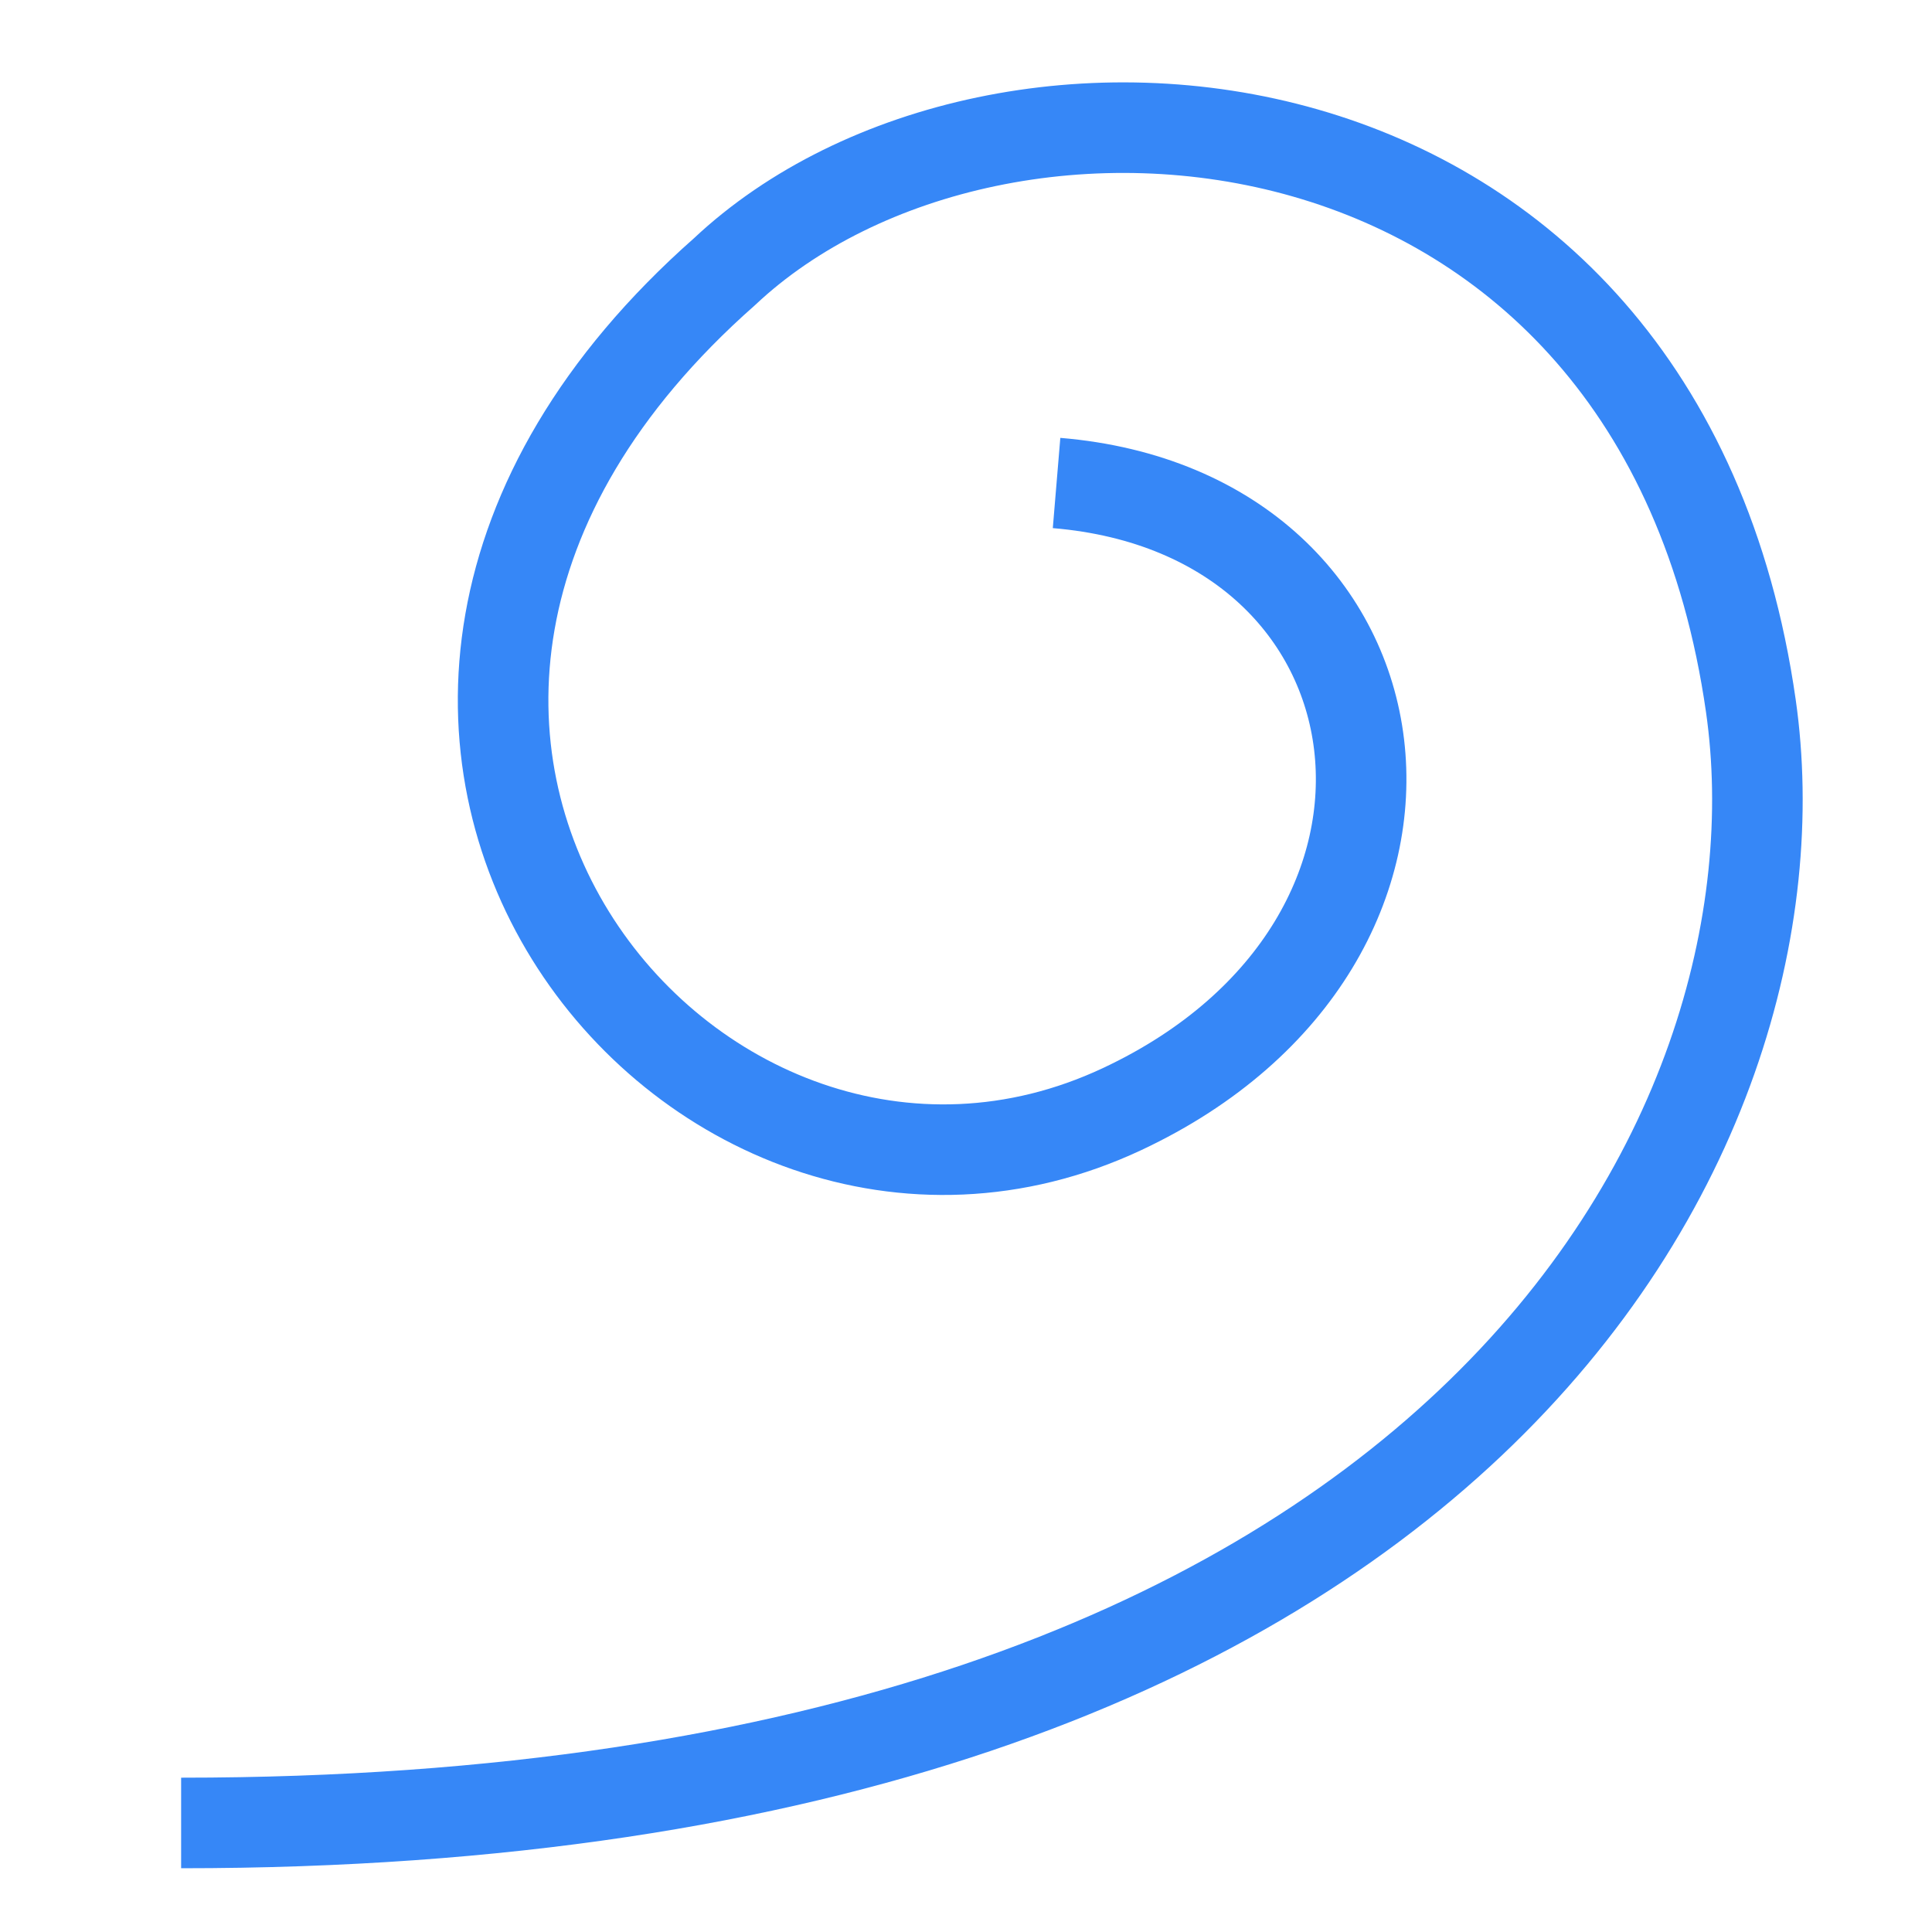
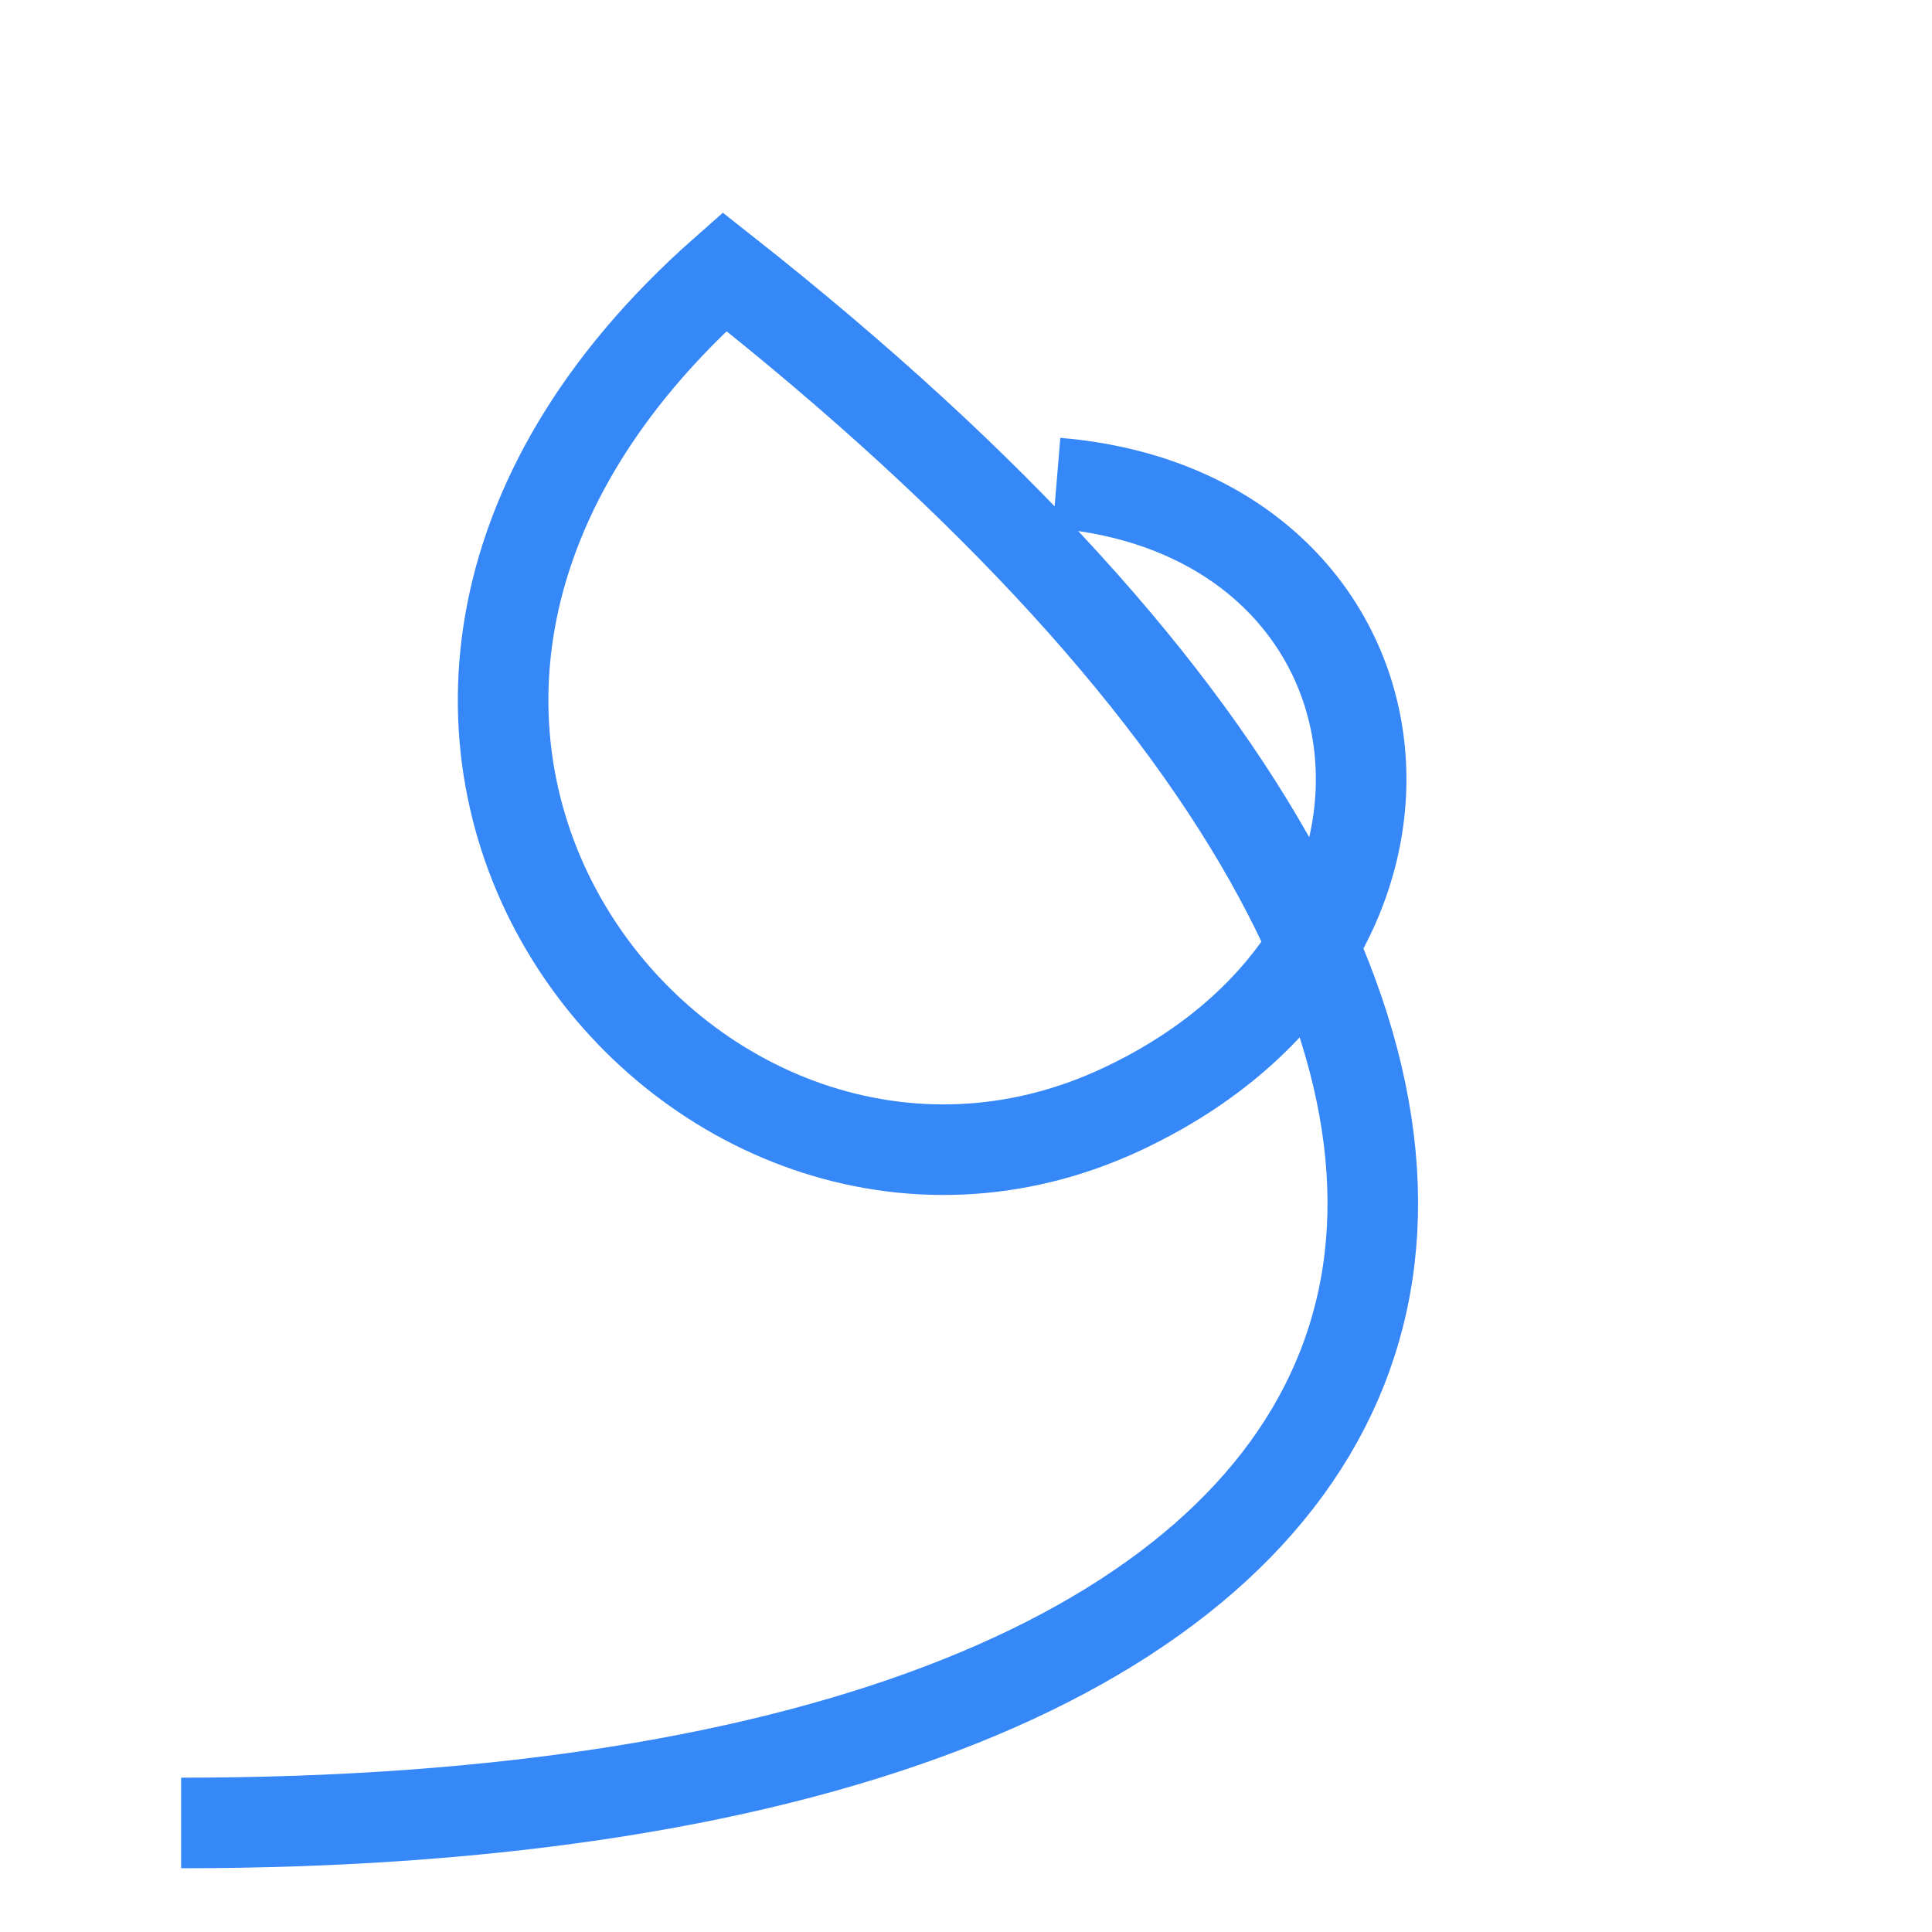
<svg xmlns="http://www.w3.org/2000/svg" width="32" height="32" viewBox="0 0 32 32" fill="none">
-   <path d="M17.5 8C23.5 8.5 24.5 15.596 18.586 18.37C11.5 21.694 3.5 12 12 4.5C16.5 0.265 27.486 1.093 29 11.694C30 18.694 24.271 30.194 3 30.194" stroke="#3687F7" stroke-width="1.5" />
+   <path d="M17.5 8C23.5 8.5 24.5 15.596 18.586 18.37C11.5 21.694 3.5 12 12 4.5C30 18.694 24.271 30.194 3 30.194" stroke="#3687F7" stroke-width="1.5" />
</svg>